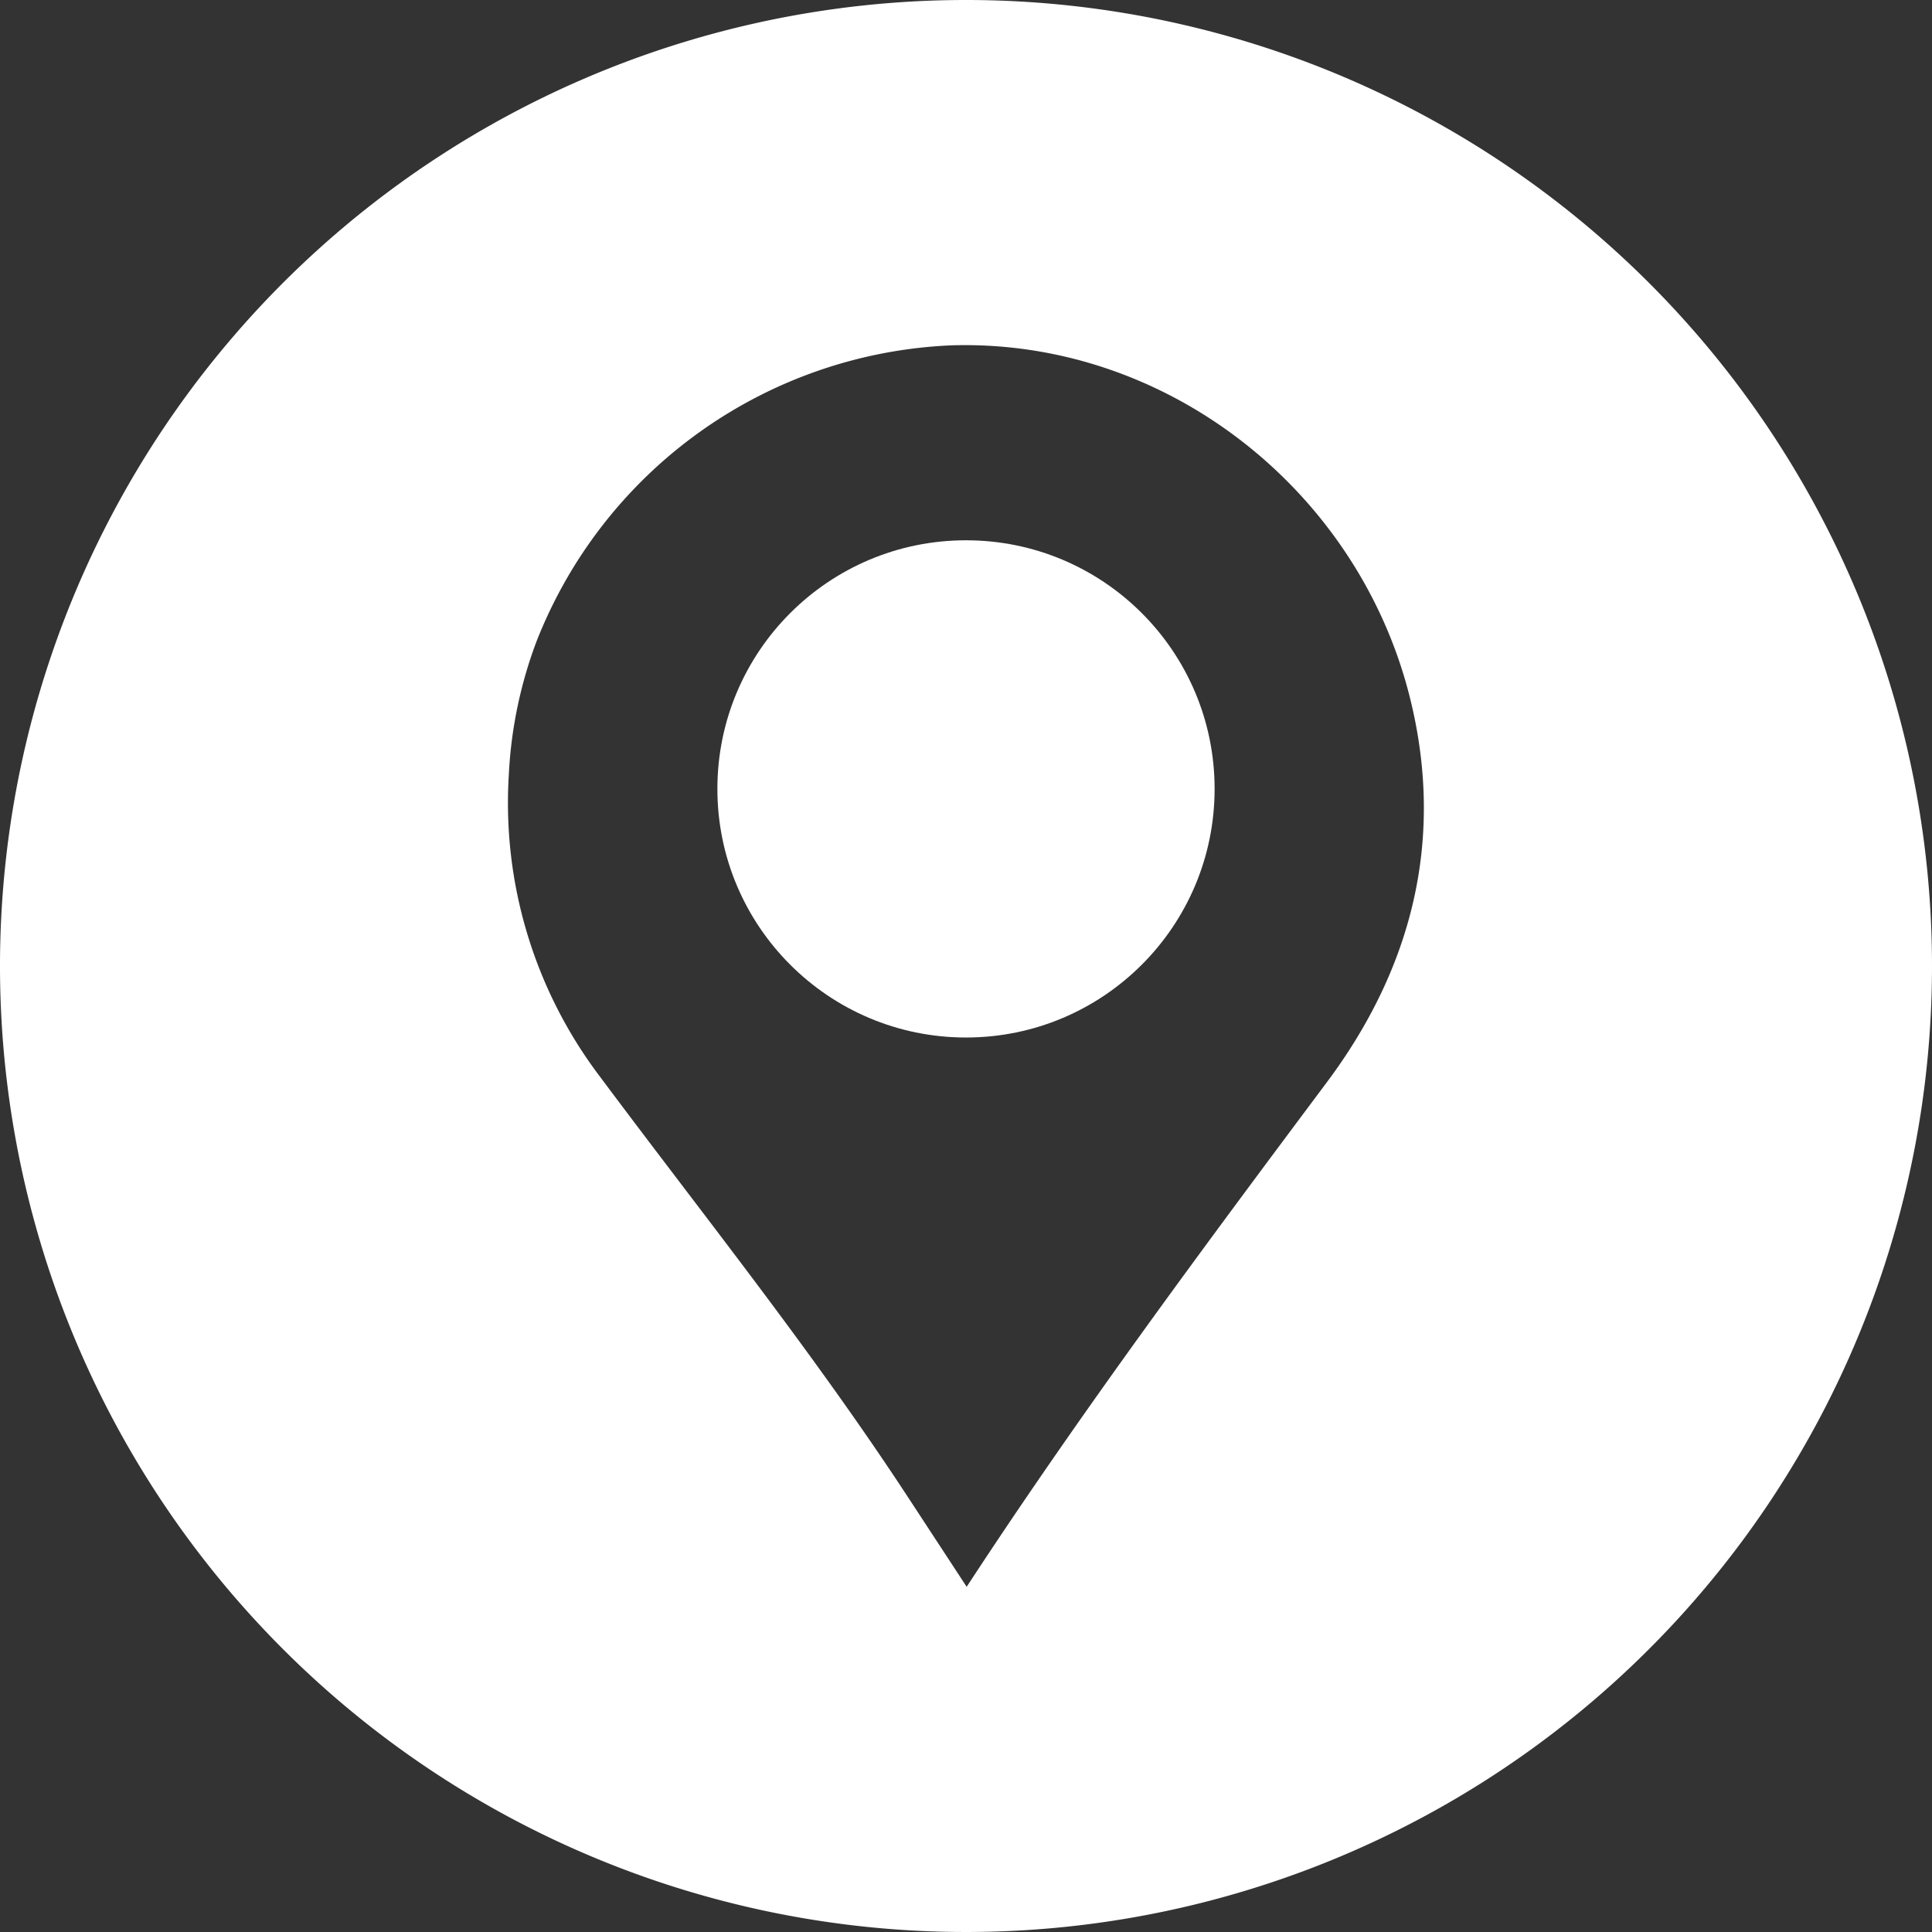
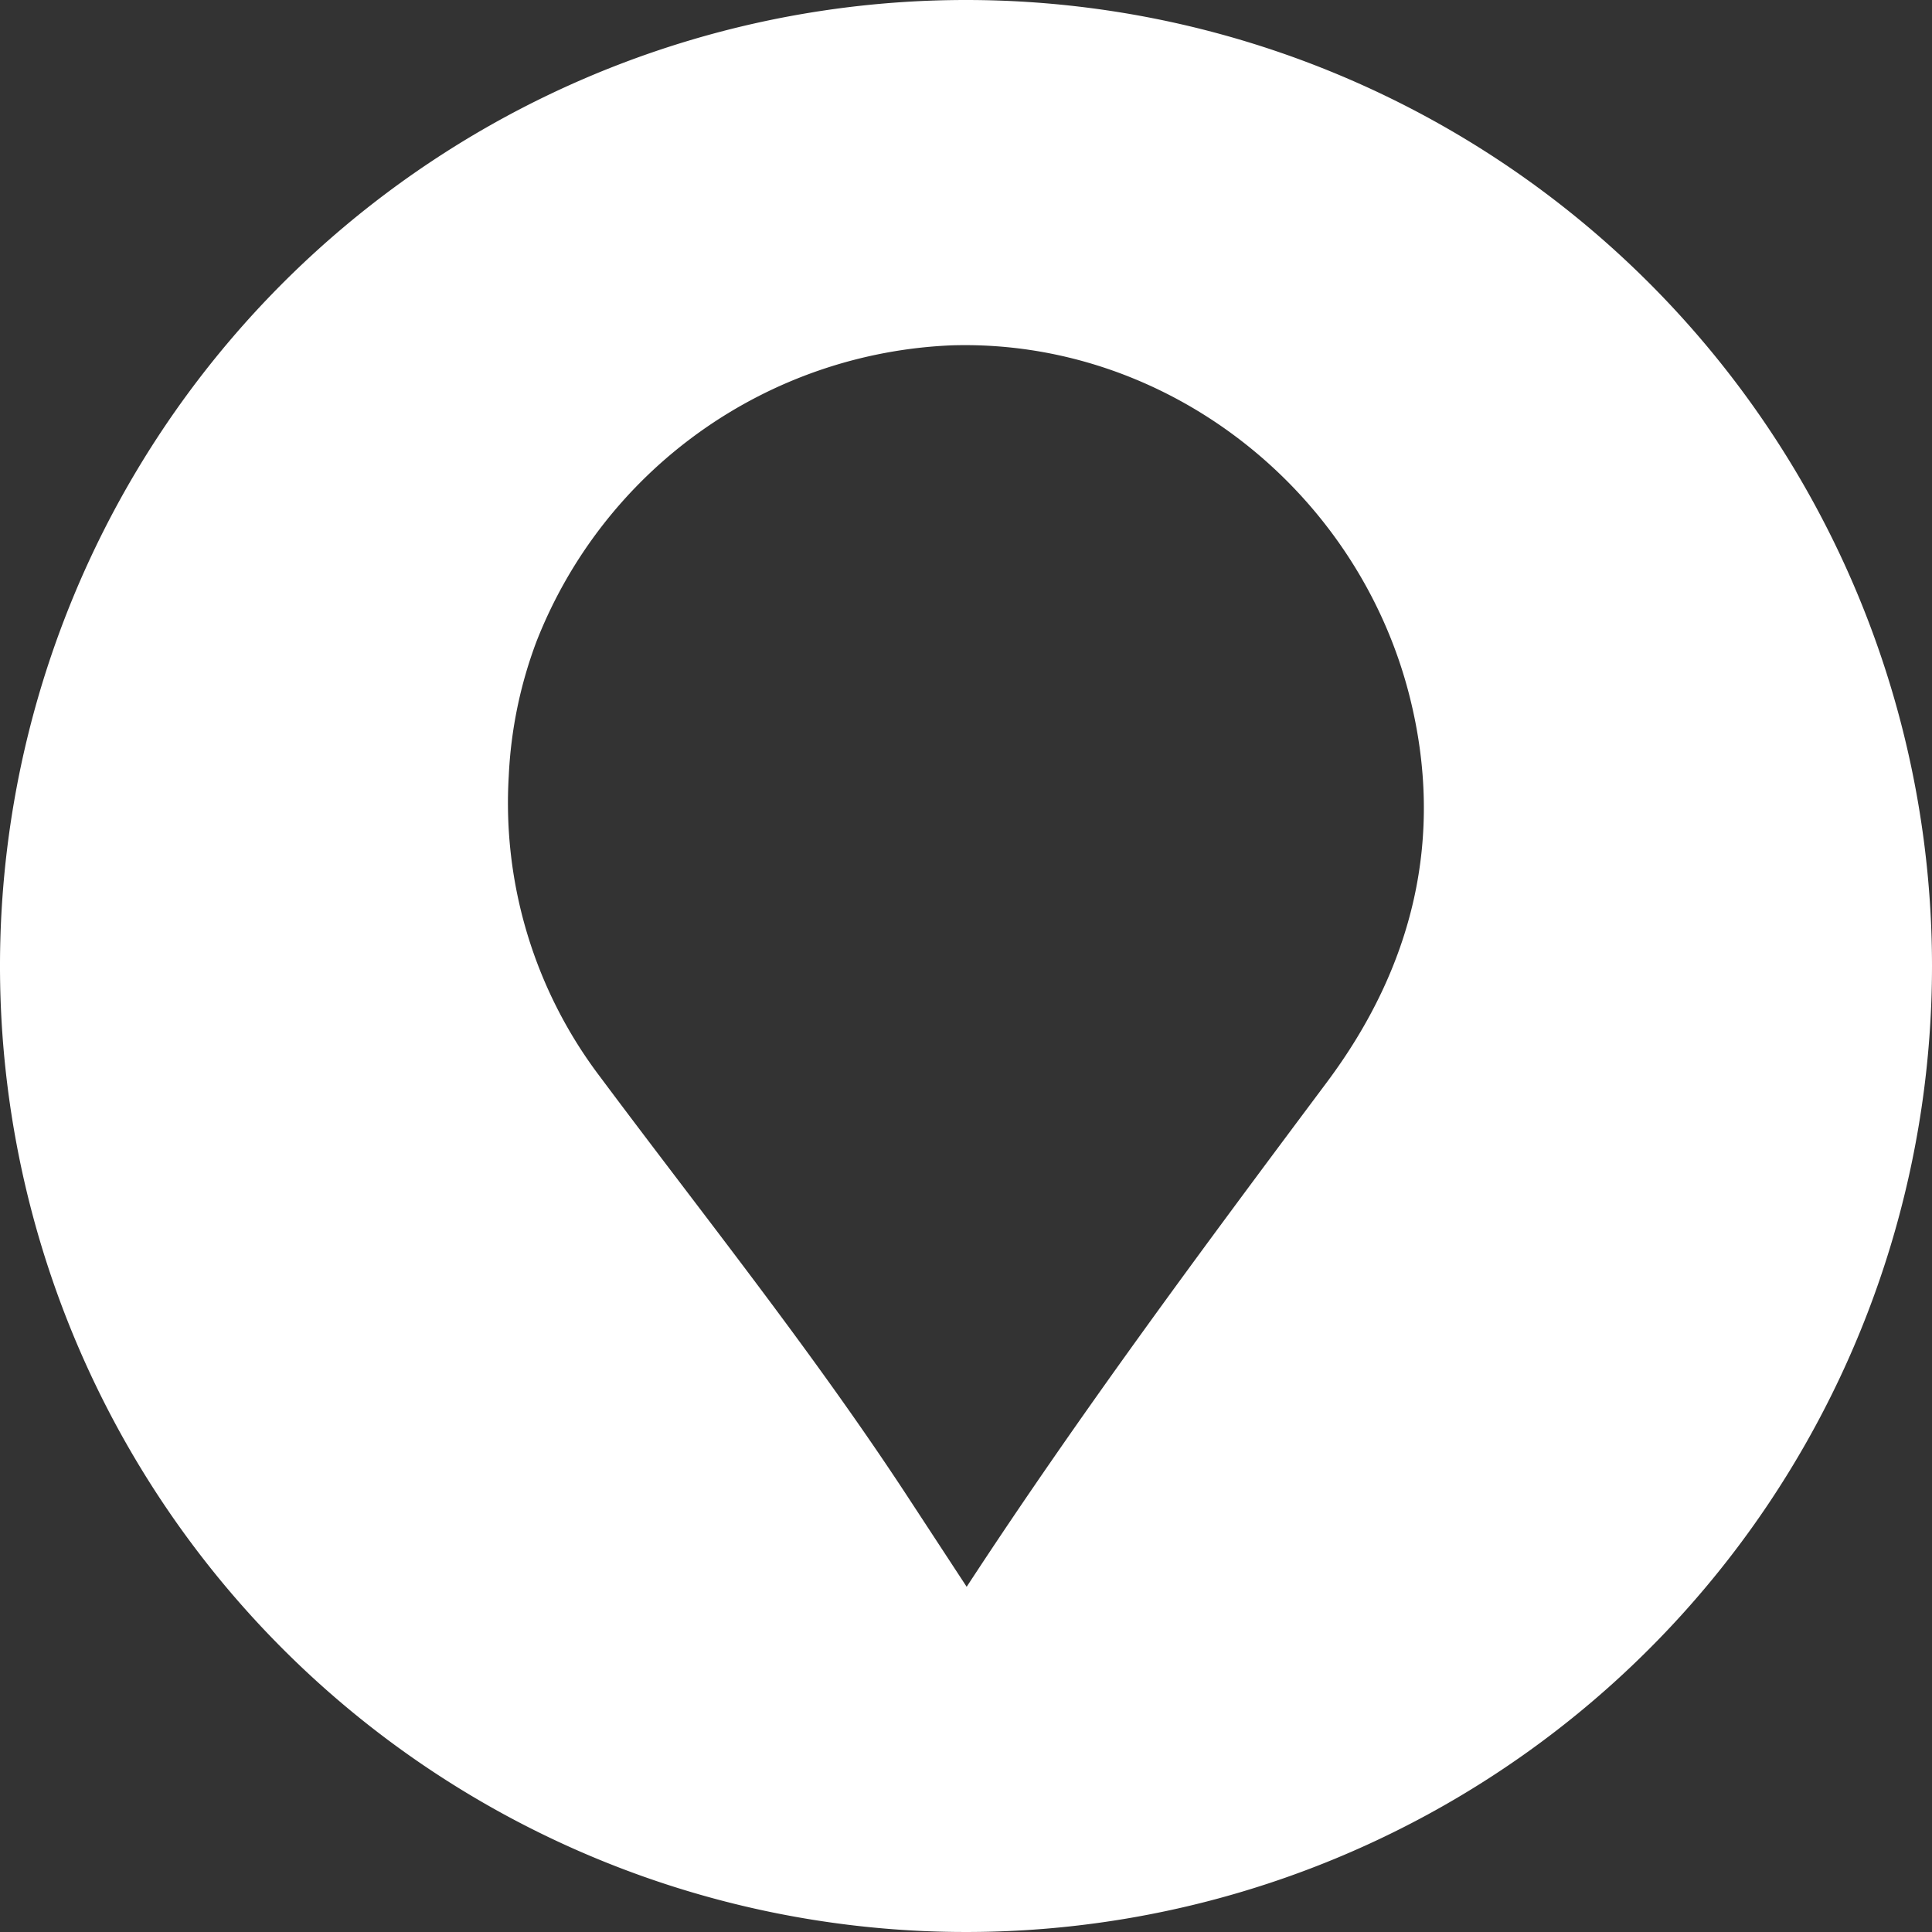
<svg xmlns="http://www.w3.org/2000/svg" id="Layer_1" data-name="Layer 1" viewBox="0 0 144 144">
  <rect x="0" y="0" width="144" height="144" fill="#333333" stroke="none" />
  <defs>
    <style>.cls-1{fill:#fff;}</style>
  </defs>
-   <path class="cls-1" d="M72,0a72,72,0,1,0,72,72A72,72,0,0,0,72,0ZM98.87,80.7c-9.23,12.35-18.38,24.66-26.82,37.57l-4.27-6.52c-7.12-10.9-15.31-21.11-23.09-31.54a33.77,33.77,0,0,1-6.77-22.38,32.7,32.7,0,0,1,2.06-10A34.8,34.8,0,0,1,70.92,25.74c16-.49,30.27,10.77,34.15,26.19C107.7,62.39,105.34,72.06,98.87,80.7Z" />
-   <circle class="cls-1" cx="72" cy="58.8" r="18.53" />
+   <path class="cls-1" d="M72,0a72,72,0,1,0,72,72A72,72,0,0,0,72,0M98.87,80.7c-9.23,12.35-18.38,24.66-26.82,37.57l-4.27-6.52c-7.12-10.9-15.31-21.11-23.09-31.54a33.77,33.77,0,0,1-6.77-22.38,32.7,32.7,0,0,1,2.06-10A34.8,34.8,0,0,1,70.92,25.74c16-.49,30.27,10.77,34.15,26.19C107.7,62.39,105.34,72.06,98.87,80.7Z" />
</svg>